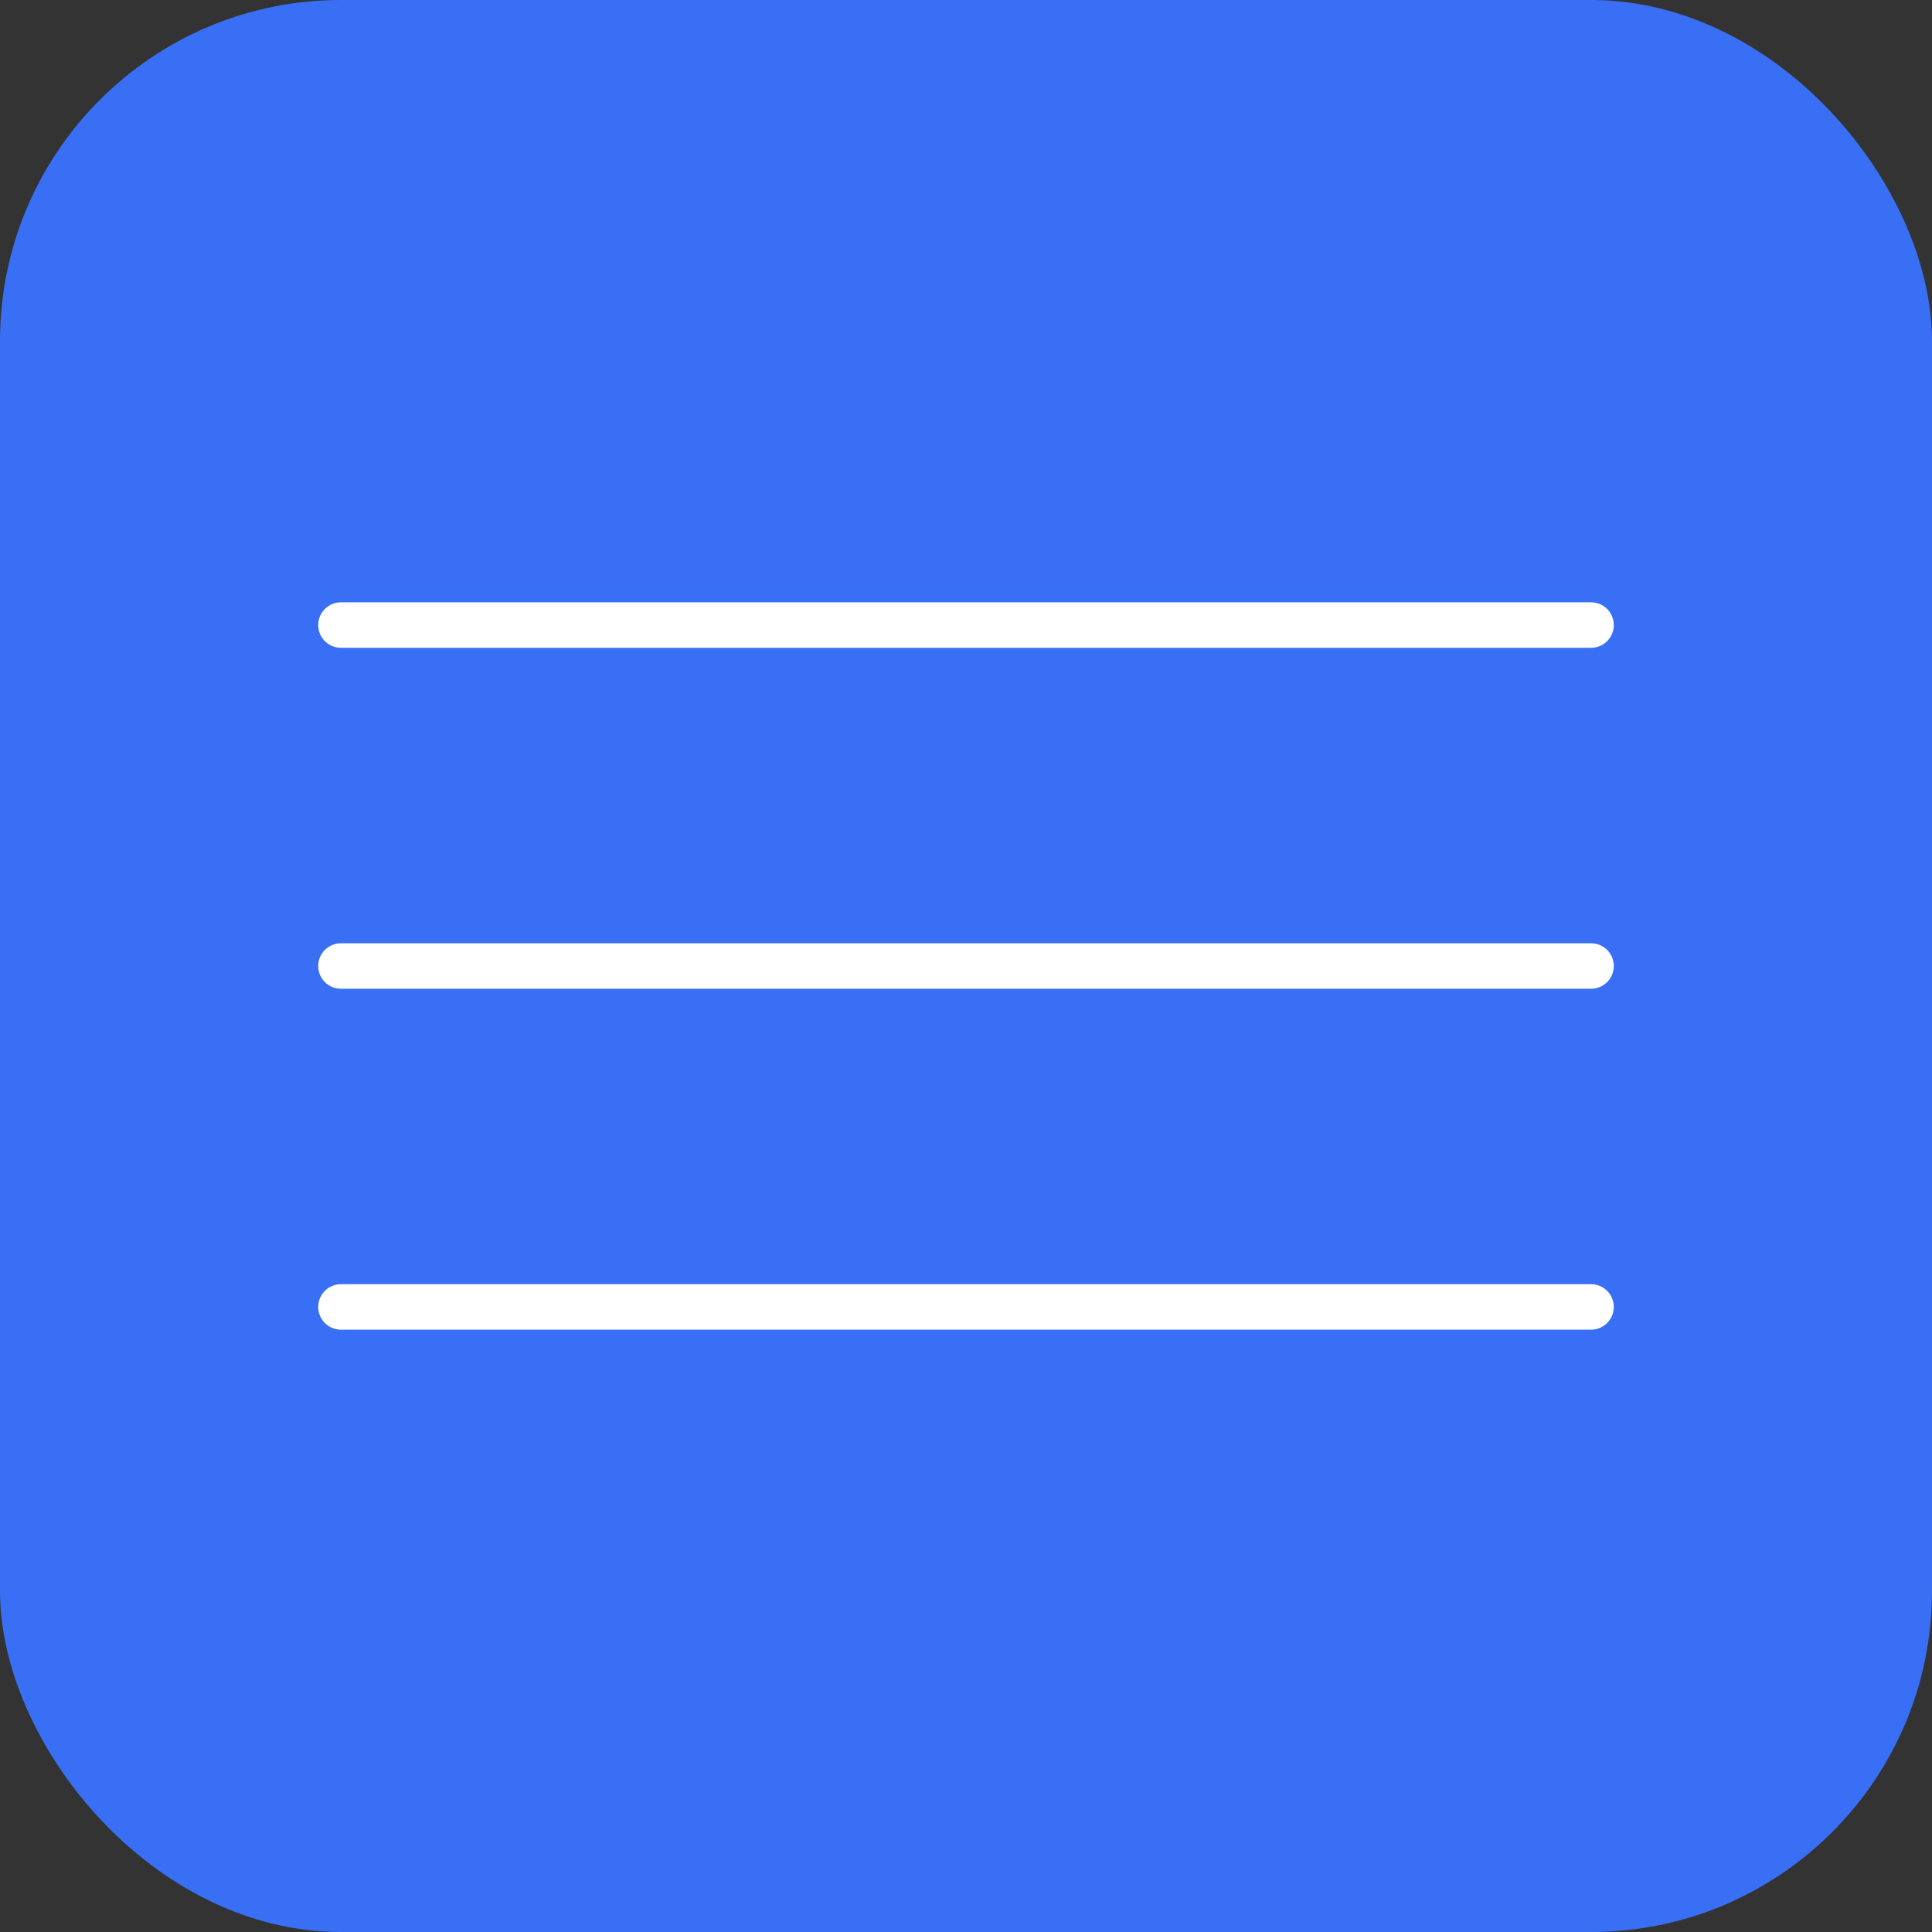
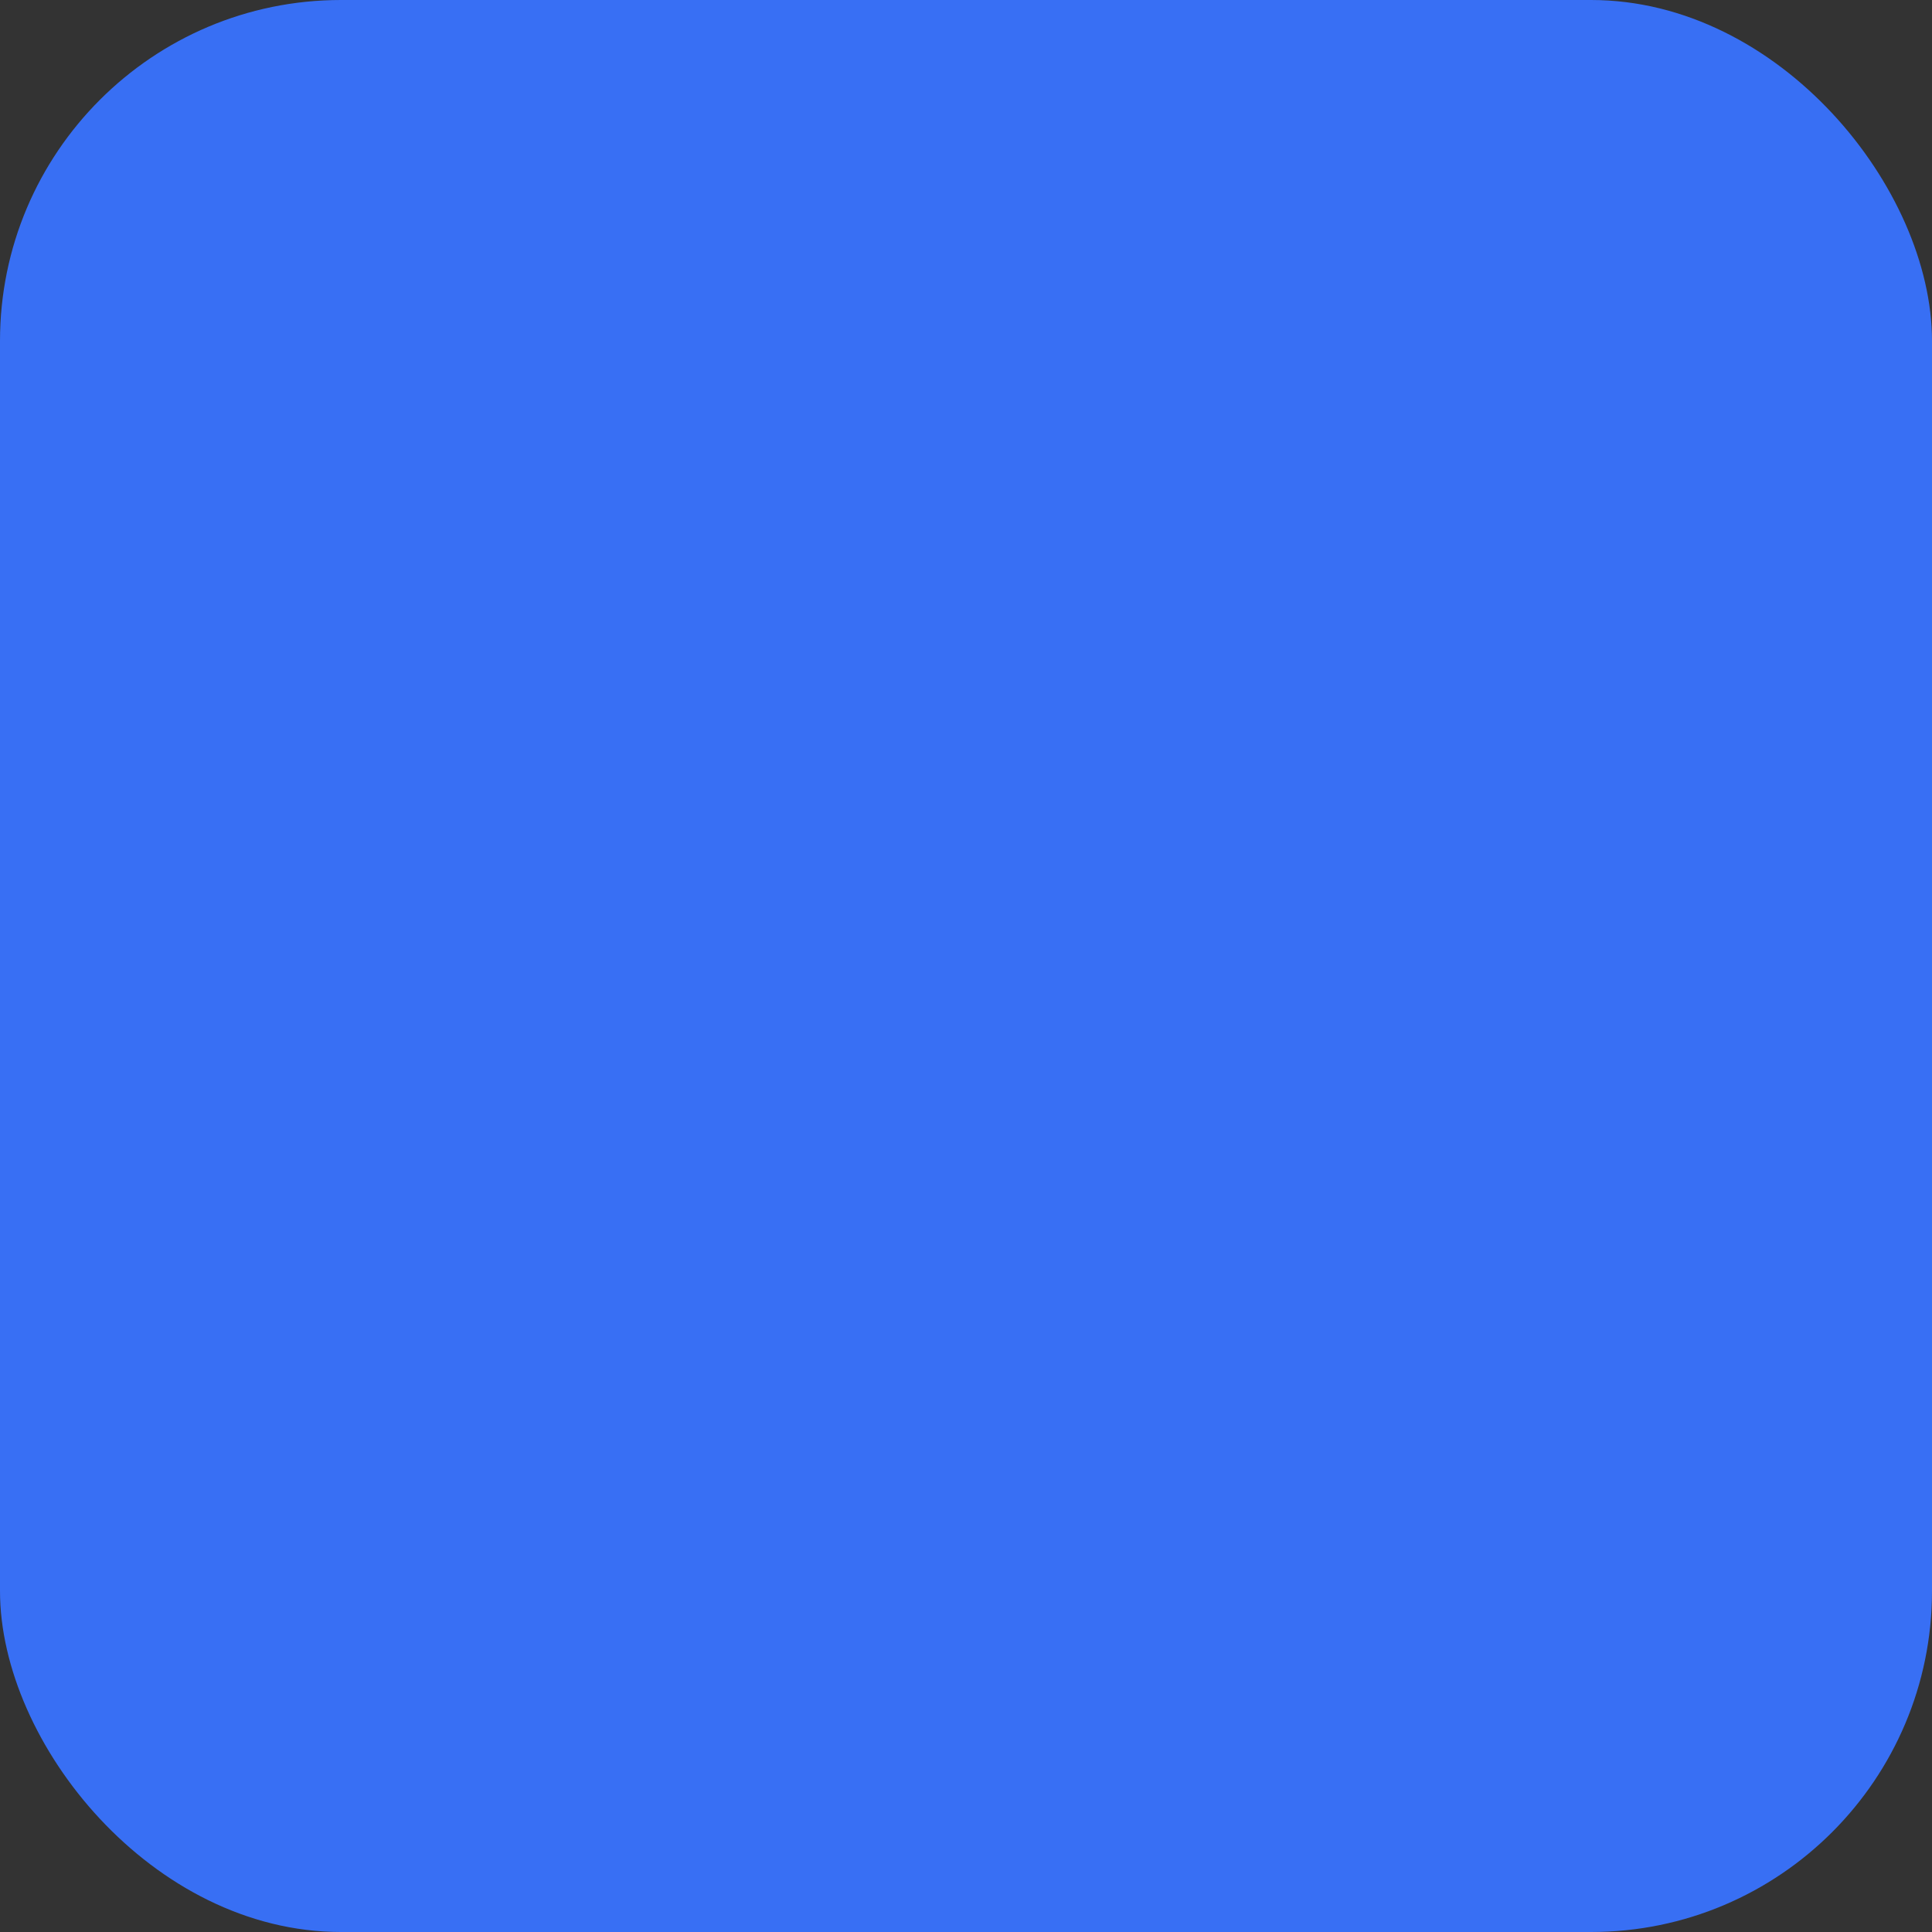
<svg xmlns="http://www.w3.org/2000/svg" width="34" height="34" viewBox="0 0 34 34" fill="none">
  <rect x="0" y="0" width="34" height="34" fill="#333333" stroke="none" />
  <rect width="34" height="34" rx="6" fill="#386FF4" />
-   <path d="M6 11H28M6 17H28M6 23H28" stroke="white" stroke-width="0.8" stroke-linecap="round" />
</svg>